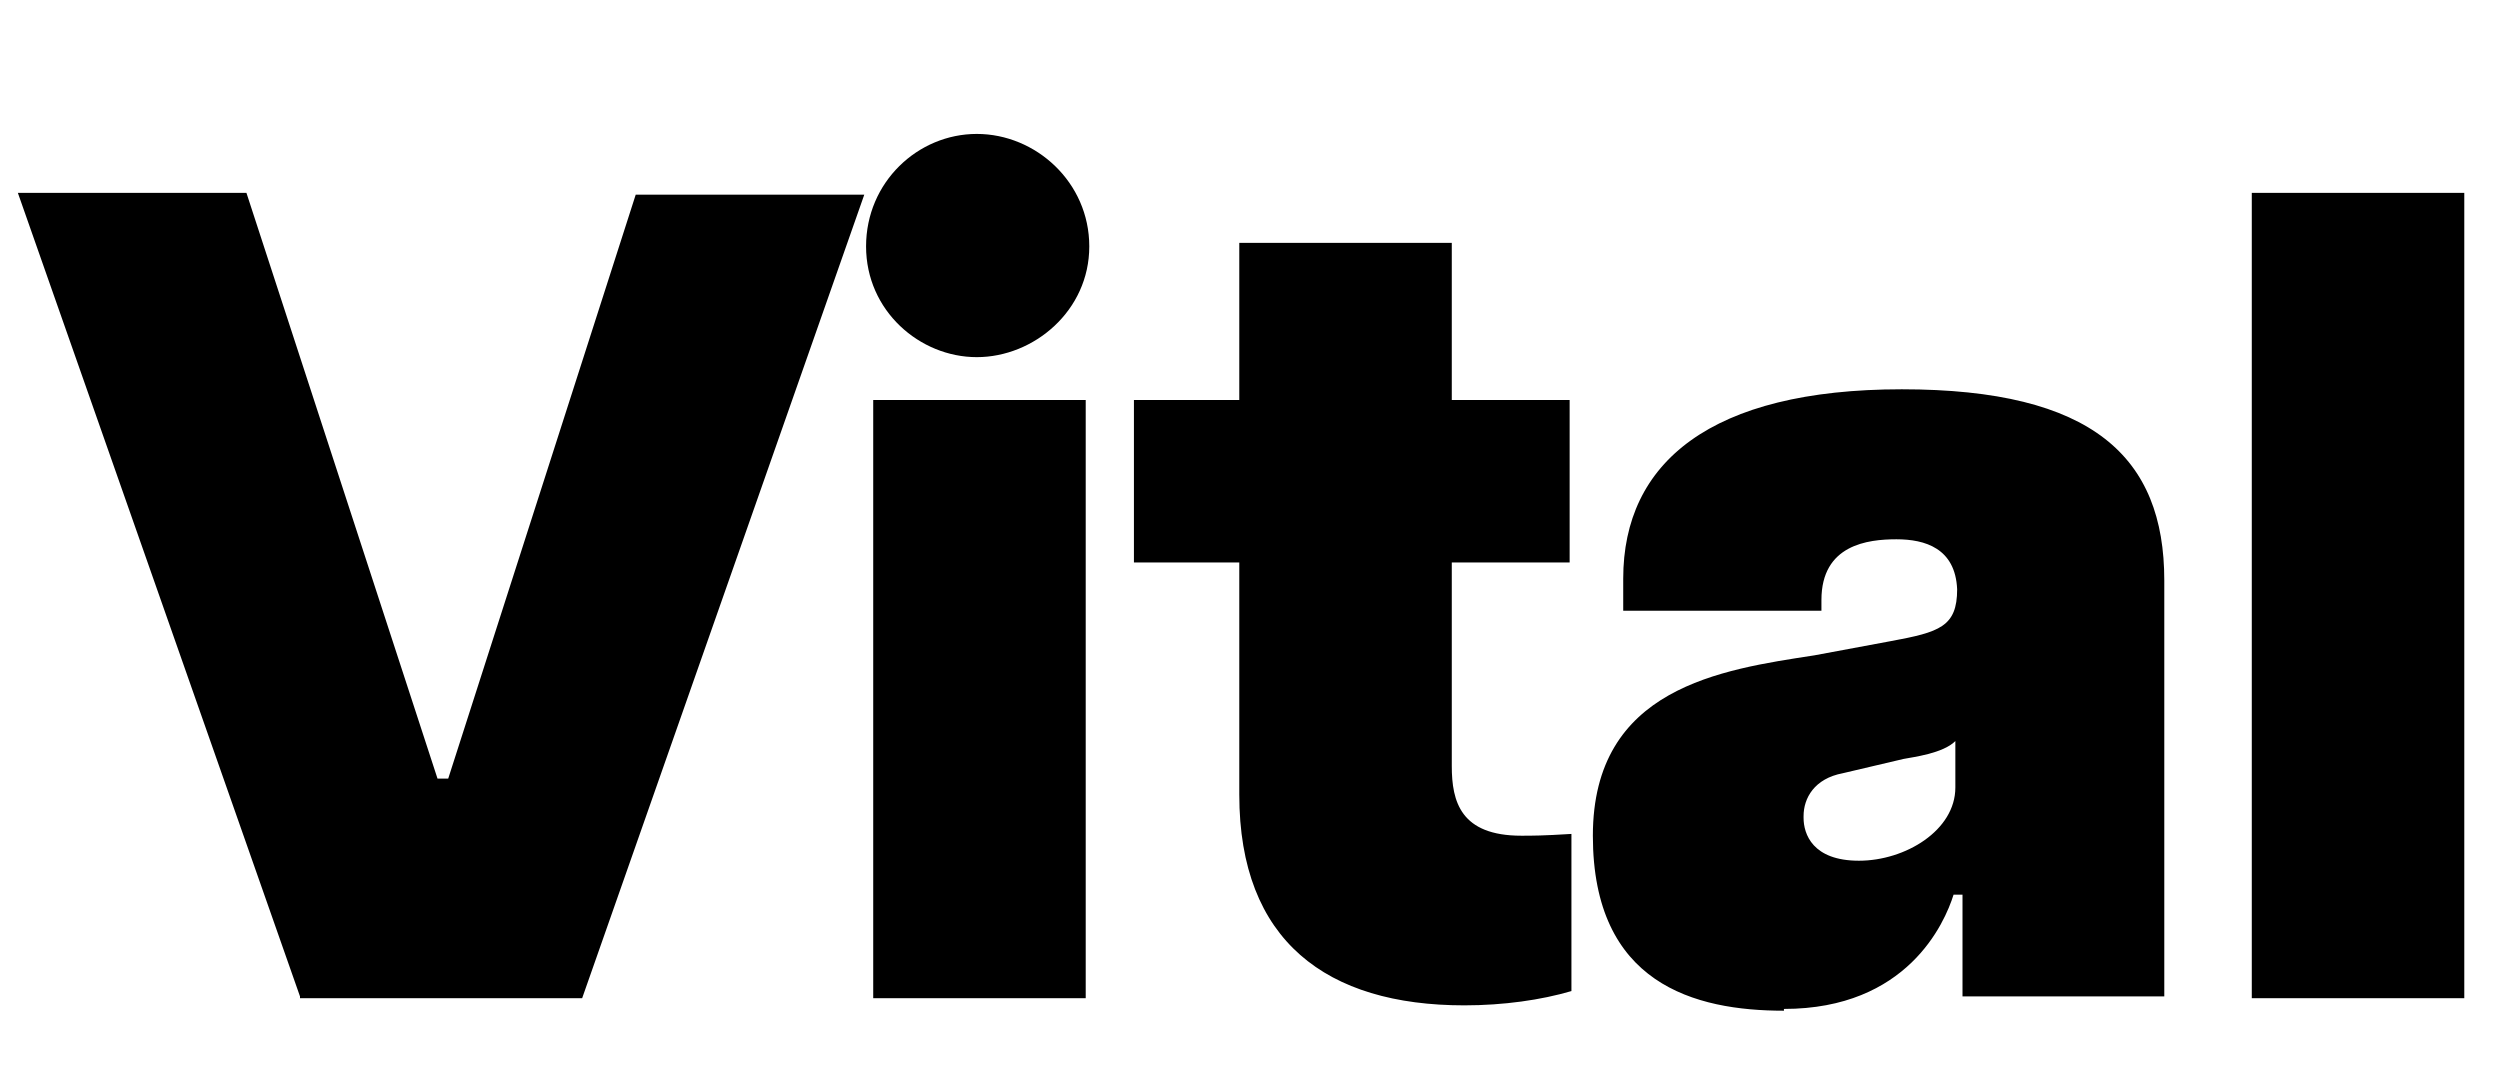
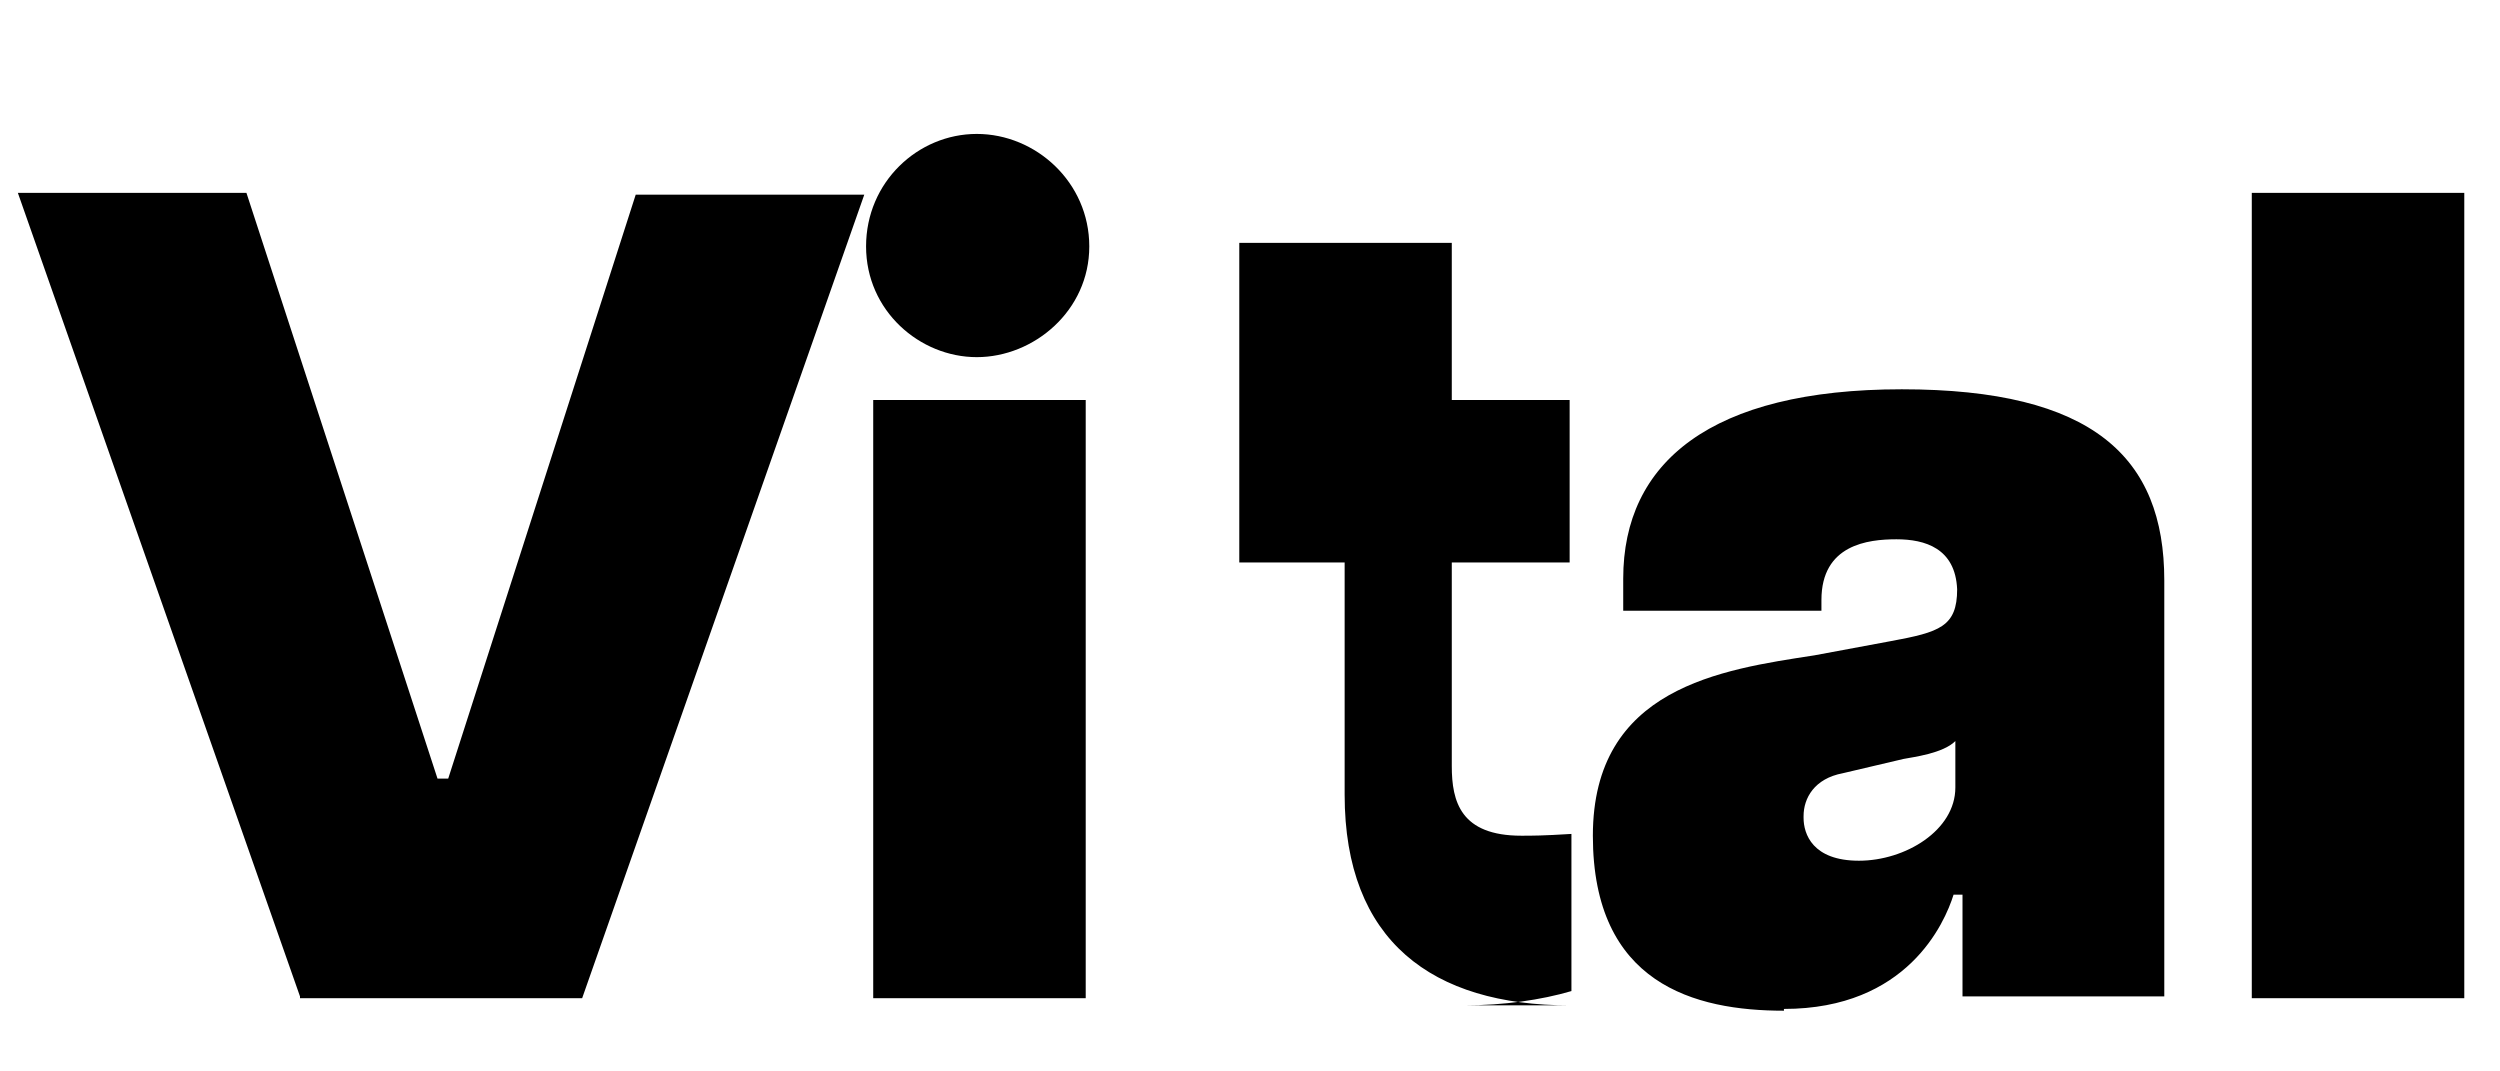
<svg xmlns="http://www.w3.org/2000/svg" id="Lag_1" version="1.1" viewBox="0 0 140 60">
-   <path d="M126.1,55.9h11.9V10.8h-11.9v45ZM101,45.7c0-1,.6-2.1,2.2-2.4l3.4-.8c.5-.1,2.2-.3,2.9-1v2.6c0,2.4-2.8,4.1-5.4,4.1s-3.1-1.5-3.1-2.4M99.9,56.5c6.9,0,9-4.8,9.5-6.4h.5v5.7h11.3v-23.3c0-6.9-4-10.7-14.7-10.7s-15.6,4.1-15.6,10.6v1.8h11.1v-.6c0-3.1,2.6-3.4,4.2-3.4s3.3.5,3.4,2.8c0,2.1-1,2.4-3.7,2.9l-4.3.8c-5.2.8-12.4,1.8-12.4,10.1s5.7,9.8,10.7,9.8M82,56.3c2.2,0,4.3-.3,6-.8v-8.8c-1.6.1-2.2.1-2.8.1-3.4,0-3.9-1.9-3.9-3.9v-11.4h6.6v-9.1h-6.6v-8.8h-11.9v8.8h-5.9v9.1h5.9v13c0,8.2,4.9,11.8,12.6,11.8M48.5,13.8c0,3.6,3,6.2,6.2,6.2s6.3-2.6,6.3-6.2-3-6.3-6.3-6.3-6.2,2.7-6.2,6.3M48.9,55.9h11.9V22.4h-11.9v33.4ZM16.8,55.9h15.8l15.8-45h-12.8l-10.5,32.7h-.6L13.8,10.8H1l15.8,45Z" />
+   <path d="M126.1,55.9h11.9V10.8h-11.9v45ZM101,45.7c0-1,.6-2.1,2.2-2.4l3.4-.8c.5-.1,2.2-.3,2.9-1v2.6c0,2.4-2.8,4.1-5.4,4.1s-3.1-1.5-3.1-2.4M99.9,56.5c6.9,0,9-4.8,9.5-6.4h.5v5.7h11.3v-23.3c0-6.9-4-10.7-14.7-10.7s-15.6,4.1-15.6,10.6v1.8h11.1v-.6c0-3.1,2.6-3.4,4.2-3.4s3.3.5,3.4,2.8c0,2.1-1,2.4-3.7,2.9l-4.3.8c-5.2.8-12.4,1.8-12.4,10.1s5.7,9.8,10.7,9.8M82,56.3c2.2,0,4.3-.3,6-.8v-8.8c-1.6.1-2.2.1-2.8.1-3.4,0-3.9-1.9-3.9-3.9v-11.4h6.6v-9.1h-6.6v-8.8h-11.9v8.8v9.1h5.9v13c0,8.2,4.9,11.8,12.6,11.8M48.5,13.8c0,3.6,3,6.2,6.2,6.2s6.3-2.6,6.3-6.2-3-6.3-6.3-6.3-6.2,2.7-6.2,6.3M48.9,55.9h11.9V22.4h-11.9v33.4ZM16.8,55.9h15.8l15.8-45h-12.8l-10.5,32.7h-.6L13.8,10.8H1l15.8,45Z" />
</svg>